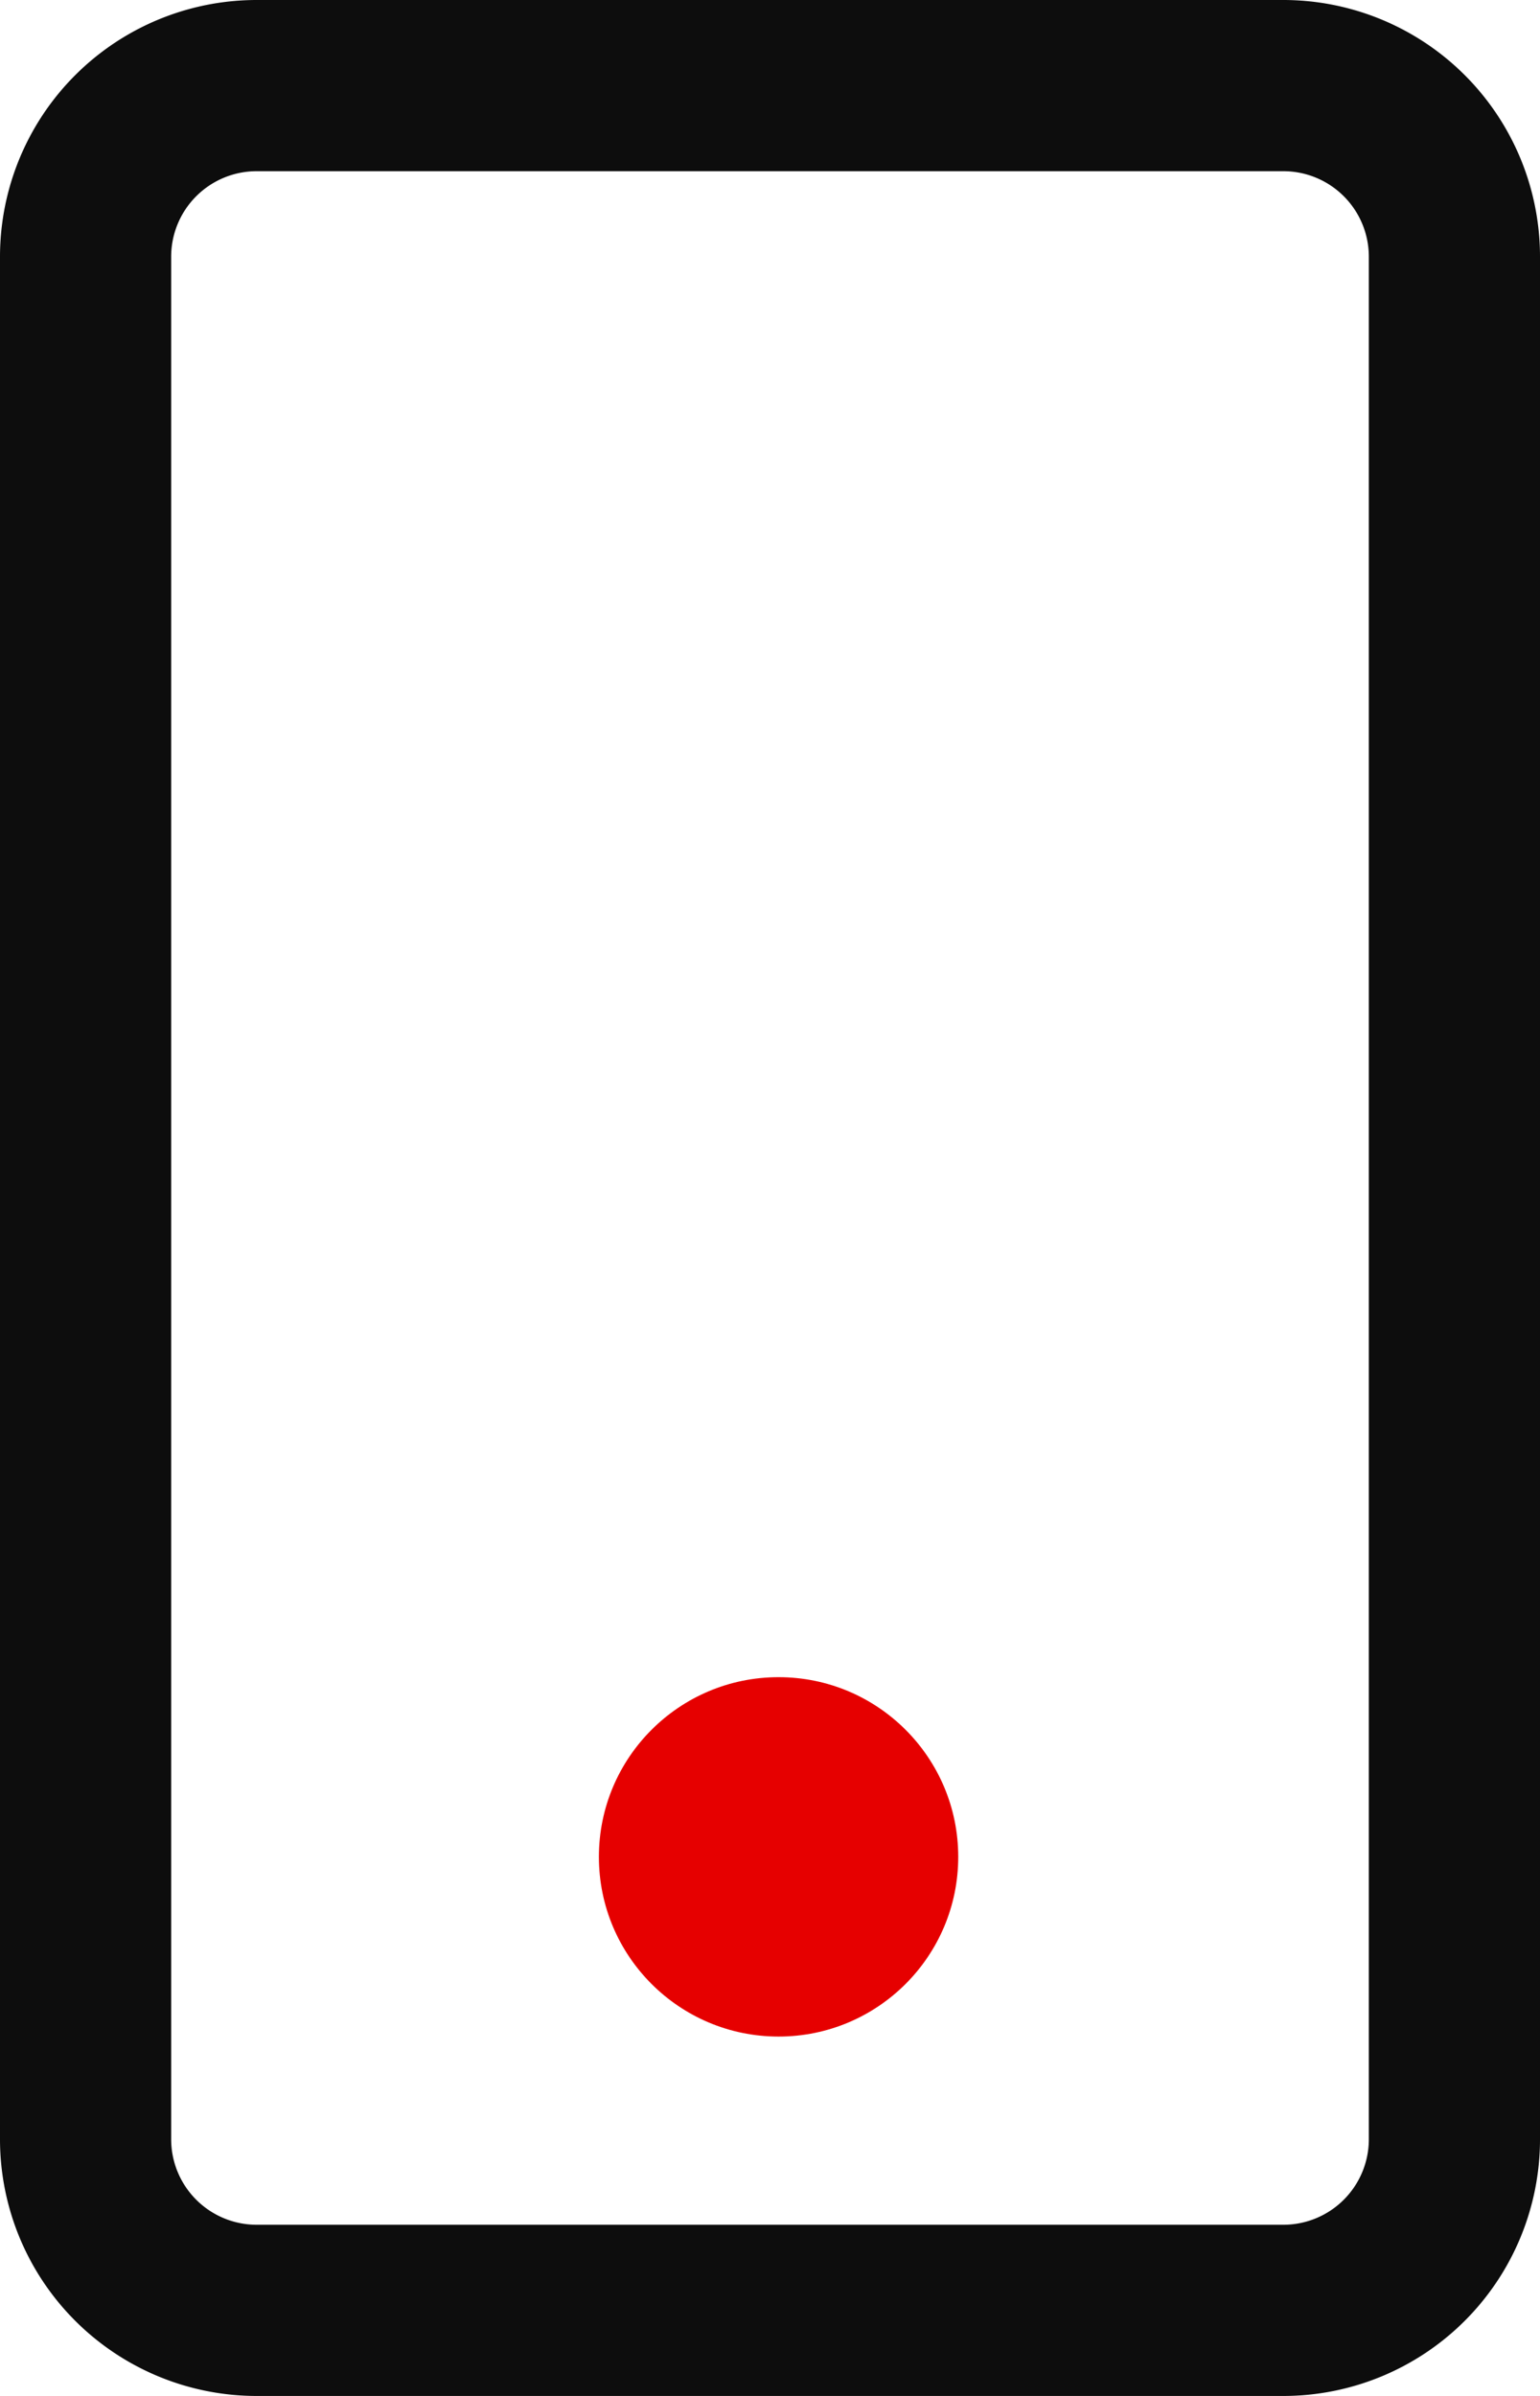
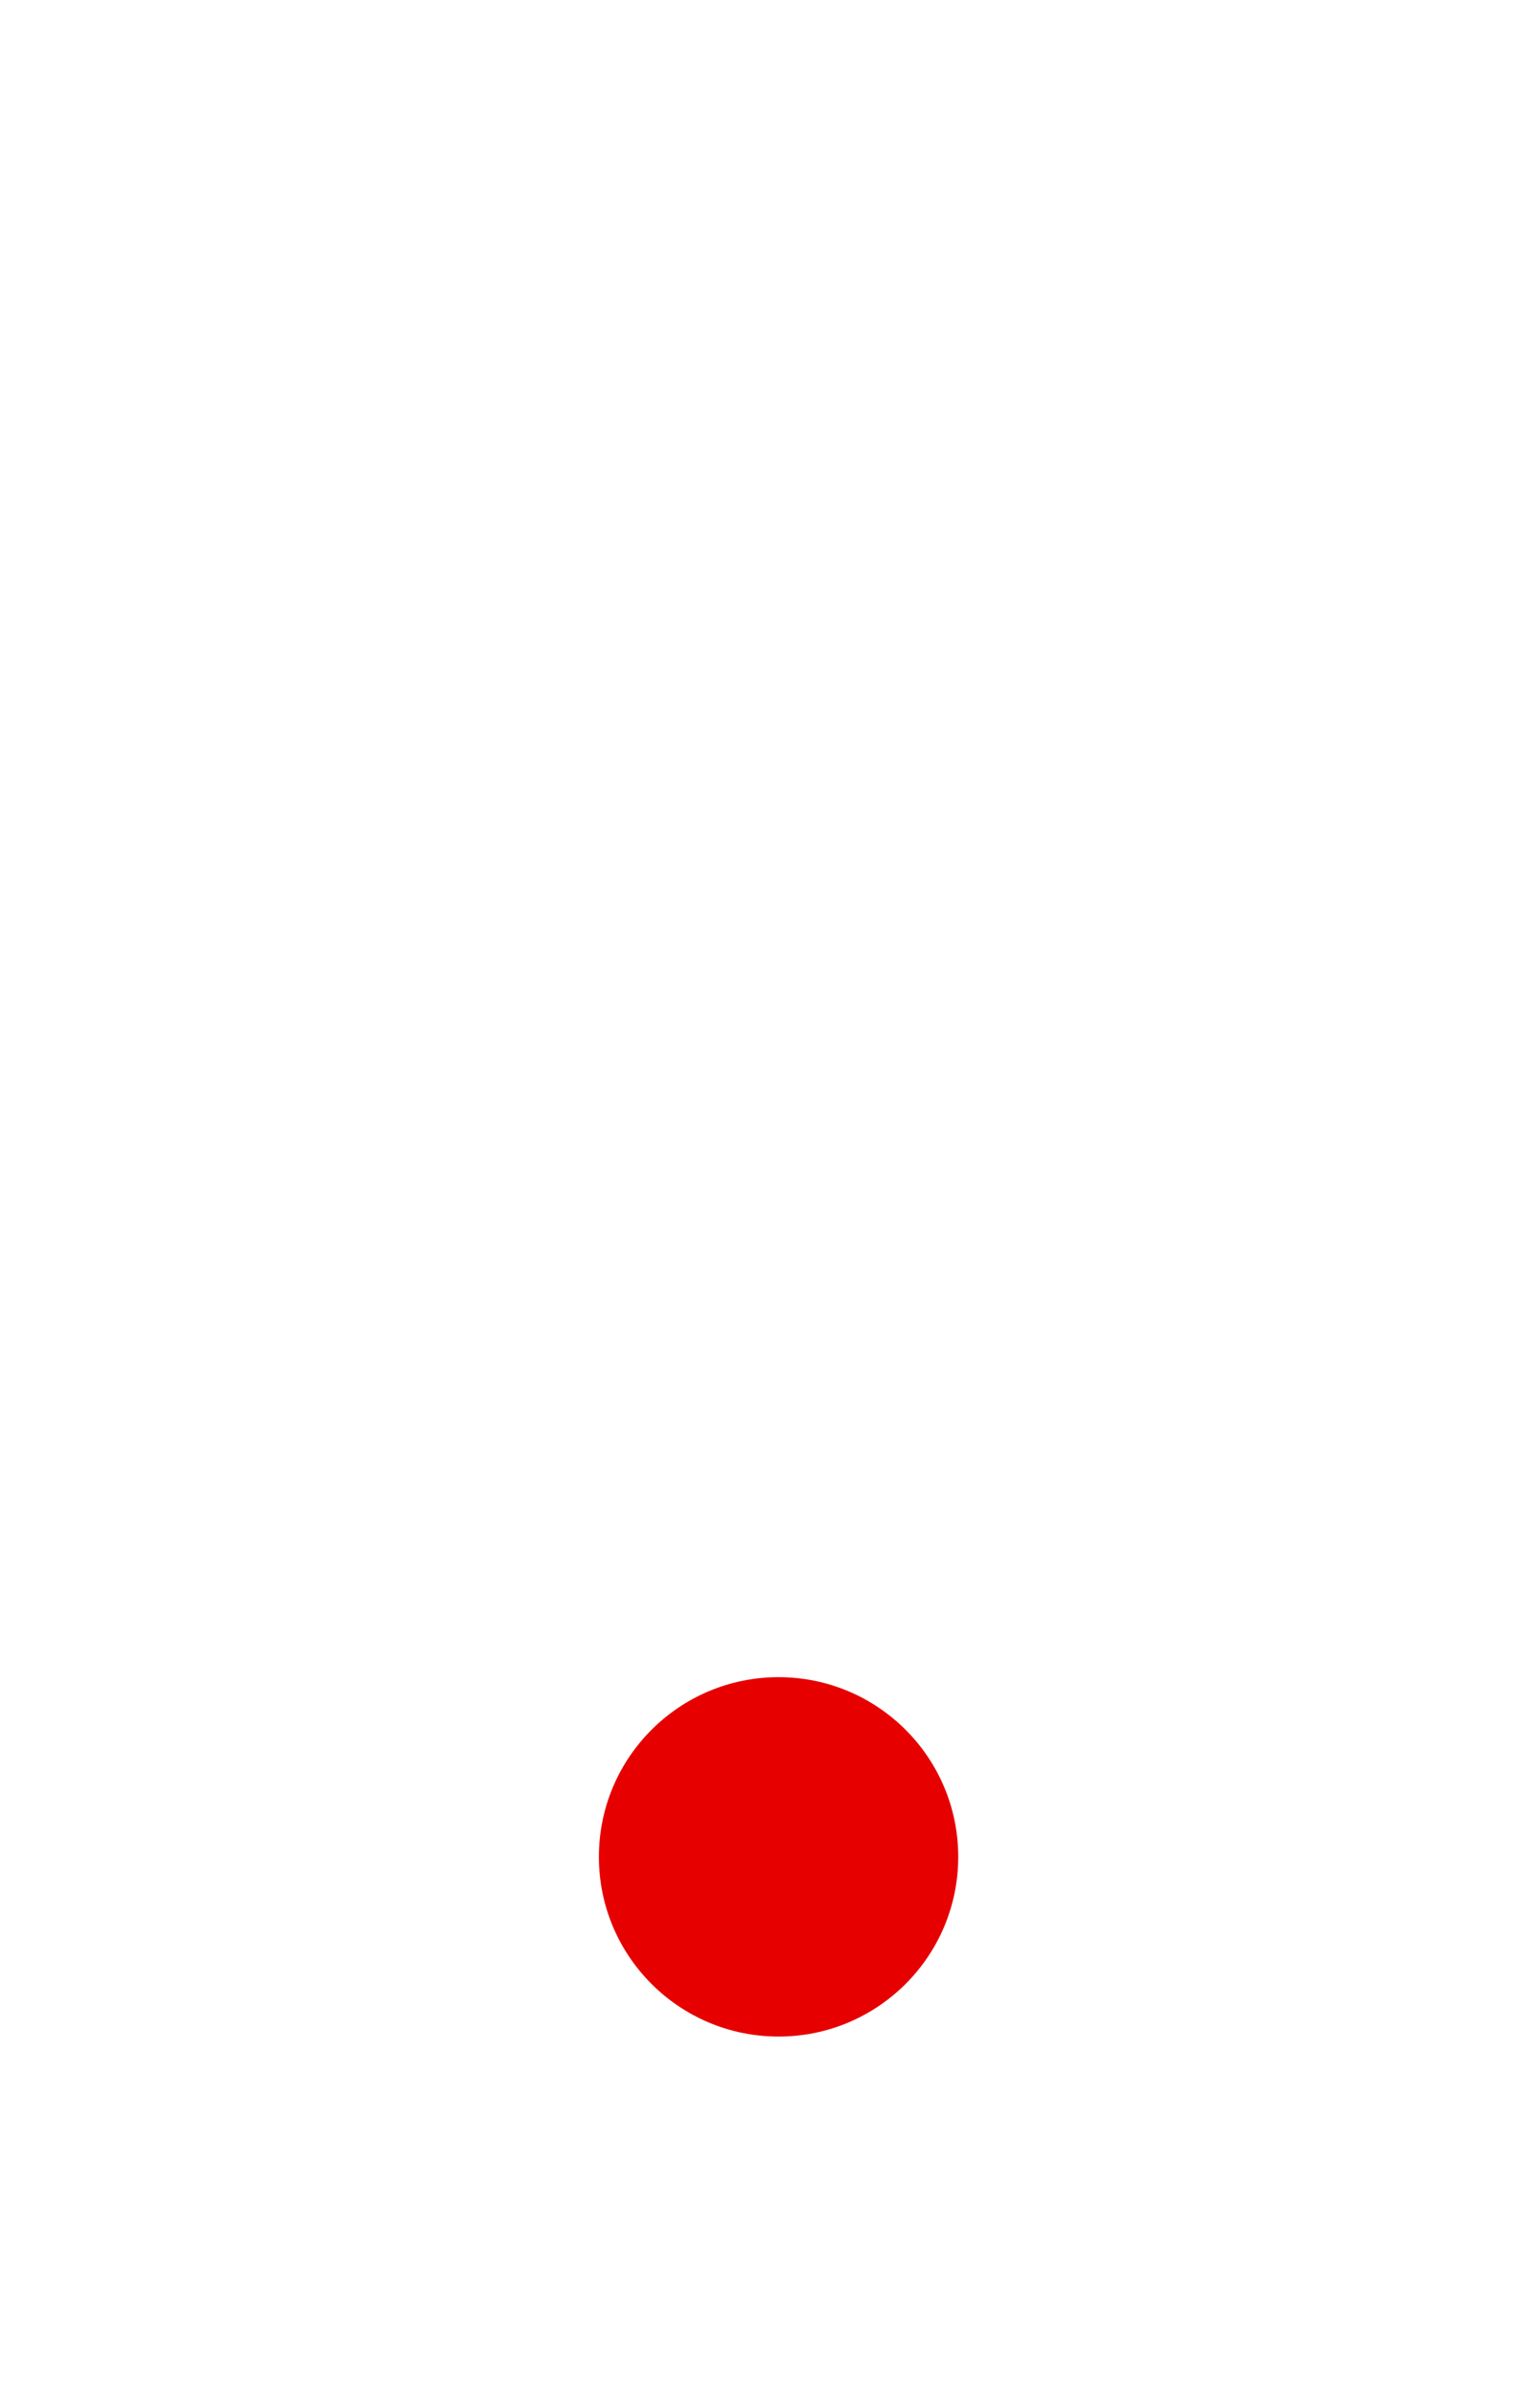
<svg xmlns="http://www.w3.org/2000/svg" width="12.857" height="20" viewBox="0 0 12.857 20">
  <g id="Group_4585" data-name="Group 4585" transform="translate(-1001 -978)">
-     <path id="device-mobile-camera" d="M10.714,0H2.143A2.143,2.143,0,0,0,0,2.143V17.857A2.143,2.143,0,0,0,2.143,20h8.571a2.143,2.143,0,0,0,2.143-2.143V2.143A2.143,2.143,0,0,0,10.714,0Zm.714,17.857a.714.714,0,0,1-.714.714H2.143a.714.714,0,0,1-.714-.714V2.143a.714.714,0,0,1,.714-.714h8.571a.714.714,0,0,1,.714.714Z" transform="translate(1013.857 998) rotate(180)" fill="#0d0d0d" />
    <circle id="Ellipse_3" data-name="Ellipse 3" cx="1.5" cy="1.5" r="1.5" transform="translate(1006 992)" fill="#e60000" />
  </g>
</svg>